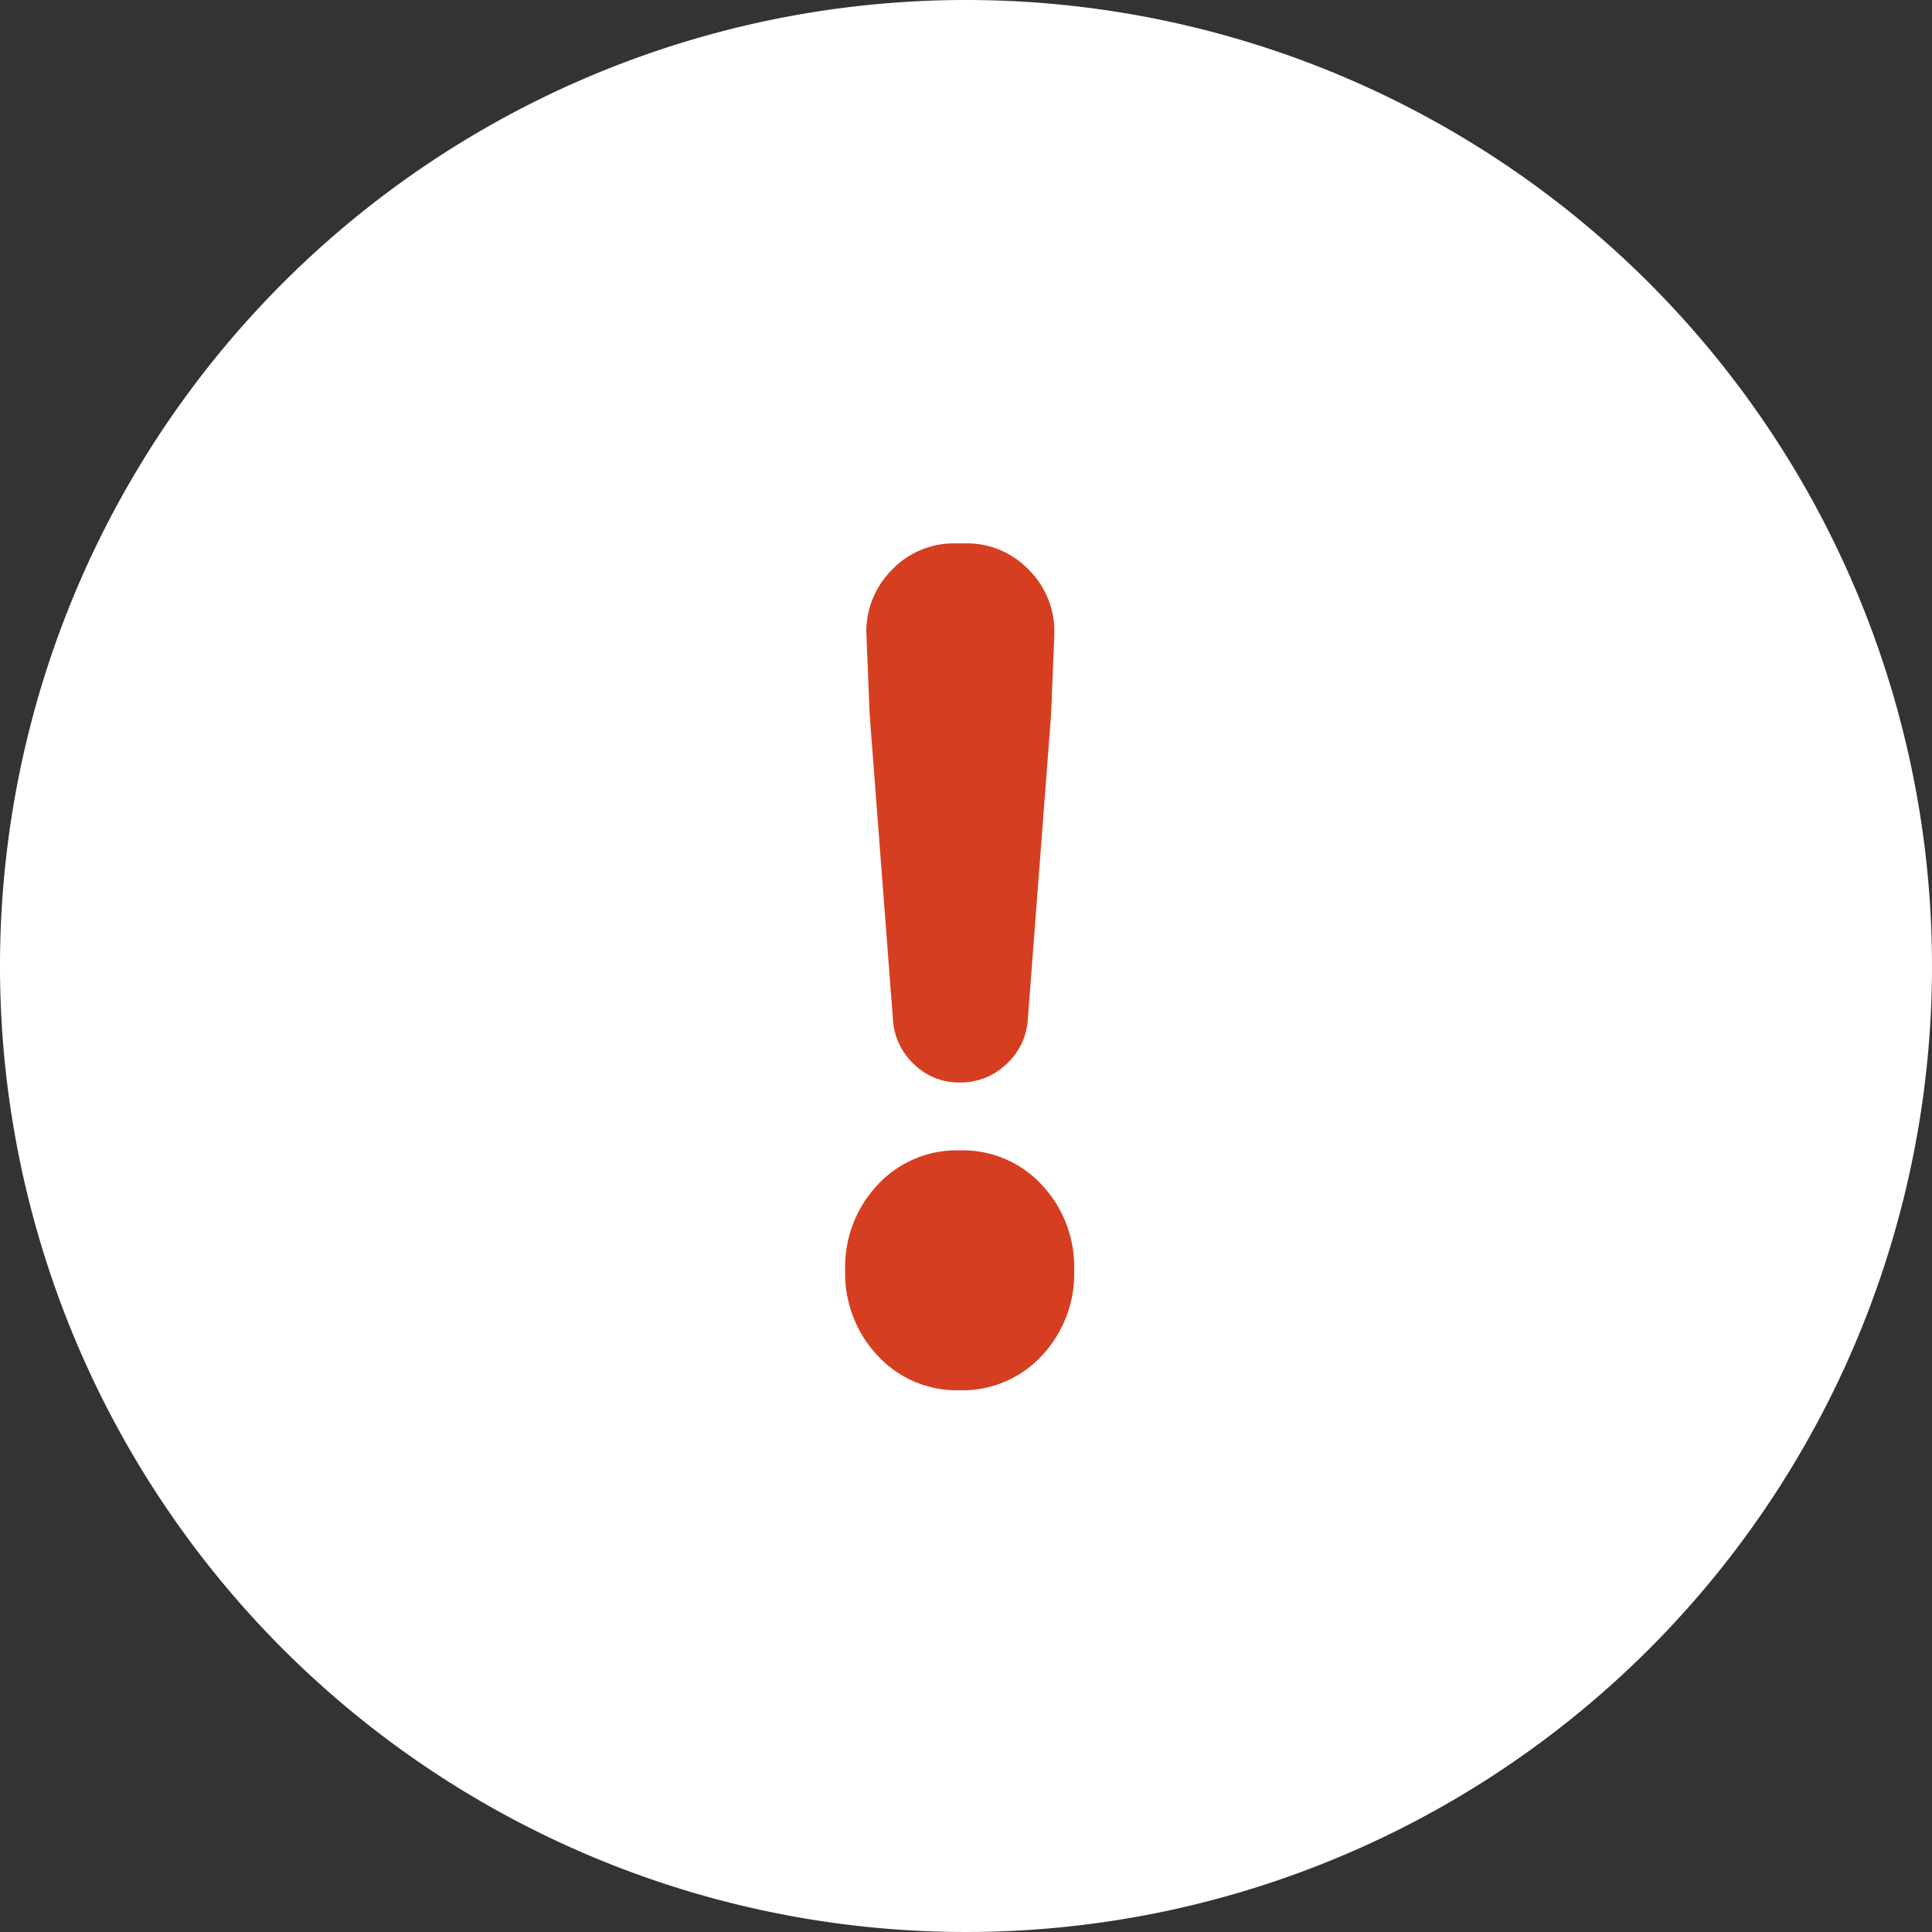
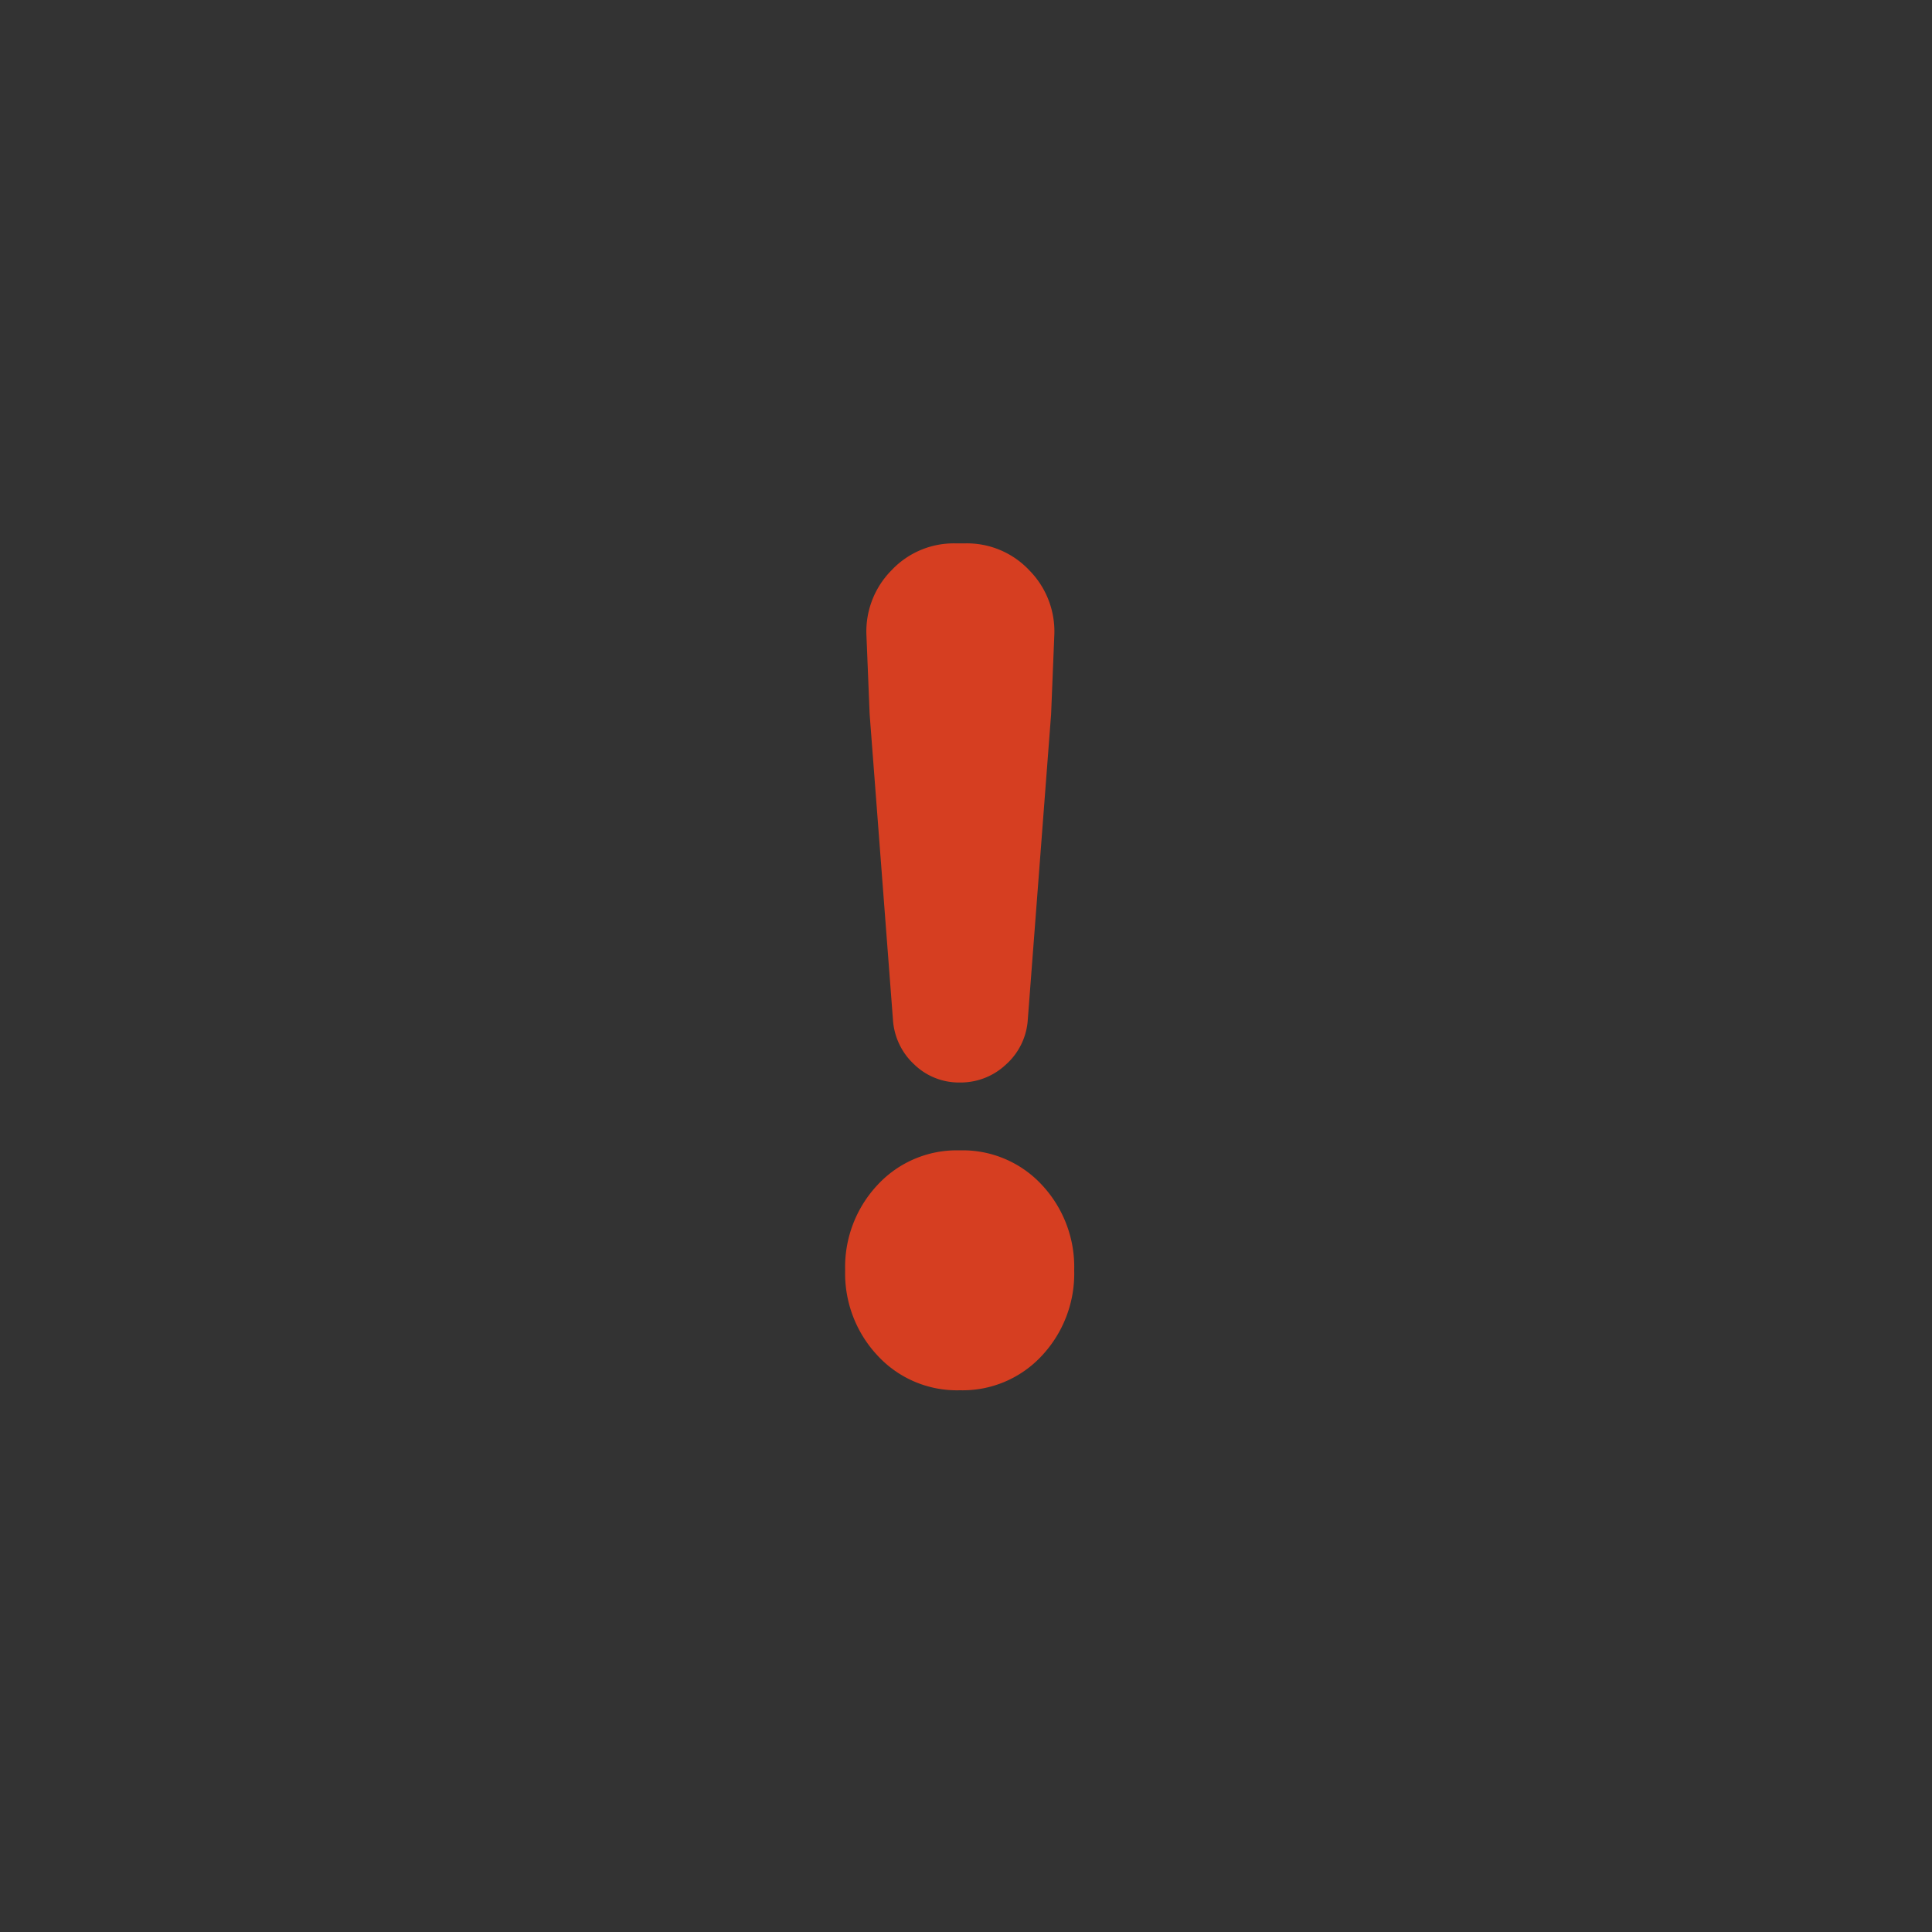
<svg xmlns="http://www.w3.org/2000/svg" width="40" height="40" viewBox="0 0 40 40">
  <rect x="0" y="0" width="40" height="40" fill="#333333" stroke="none" />
  <g id="グループ_1783" data-name="グループ 1783" transform="translate(-223 -771)">
-     <path id="パス_5898" data-name="パス 5898" d="M20,0A20,20,0,1,1,0,20,20,20,0,0,1,20,0Z" transform="translate(223 771)" fill="#fff" />
    <path id="パス_2" data-name="パス 2" d="M-.91-3.916l-.483-6.328-.066-1.626a1.8,1.8,0,0,1,.516-1.351,1.77,1.77,0,0,1,1.329-.56h.2a1.77,1.77,0,0,1,1.329.56A1.8,1.8,0,0,1,2.43-11.87l-.066,1.626L1.881-3.916a1.359,1.359,0,0,1-.45.923,1.367,1.367,0,0,1-.956.374A1.328,1.328,0,0,1-.47-2.993,1.378,1.378,0,0,1-.91-3.916ZM.475,3.753a2.234,2.234,0,0,1-1.7-.714A2.486,2.486,0,0,1-1.9,1.27,2.486,2.486,0,0,1-1.228-.5a2.234,2.234,0,0,1,1.7-.714,2.234,2.234,0,0,1,1.7.714,2.486,2.486,0,0,1,.67,1.769,2.486,2.486,0,0,1-.67,1.769A2.234,2.234,0,0,1,.475,3.753Z" transform="translate(242.398 796.031)" fill="#d63e21" />
  </g>
</svg>